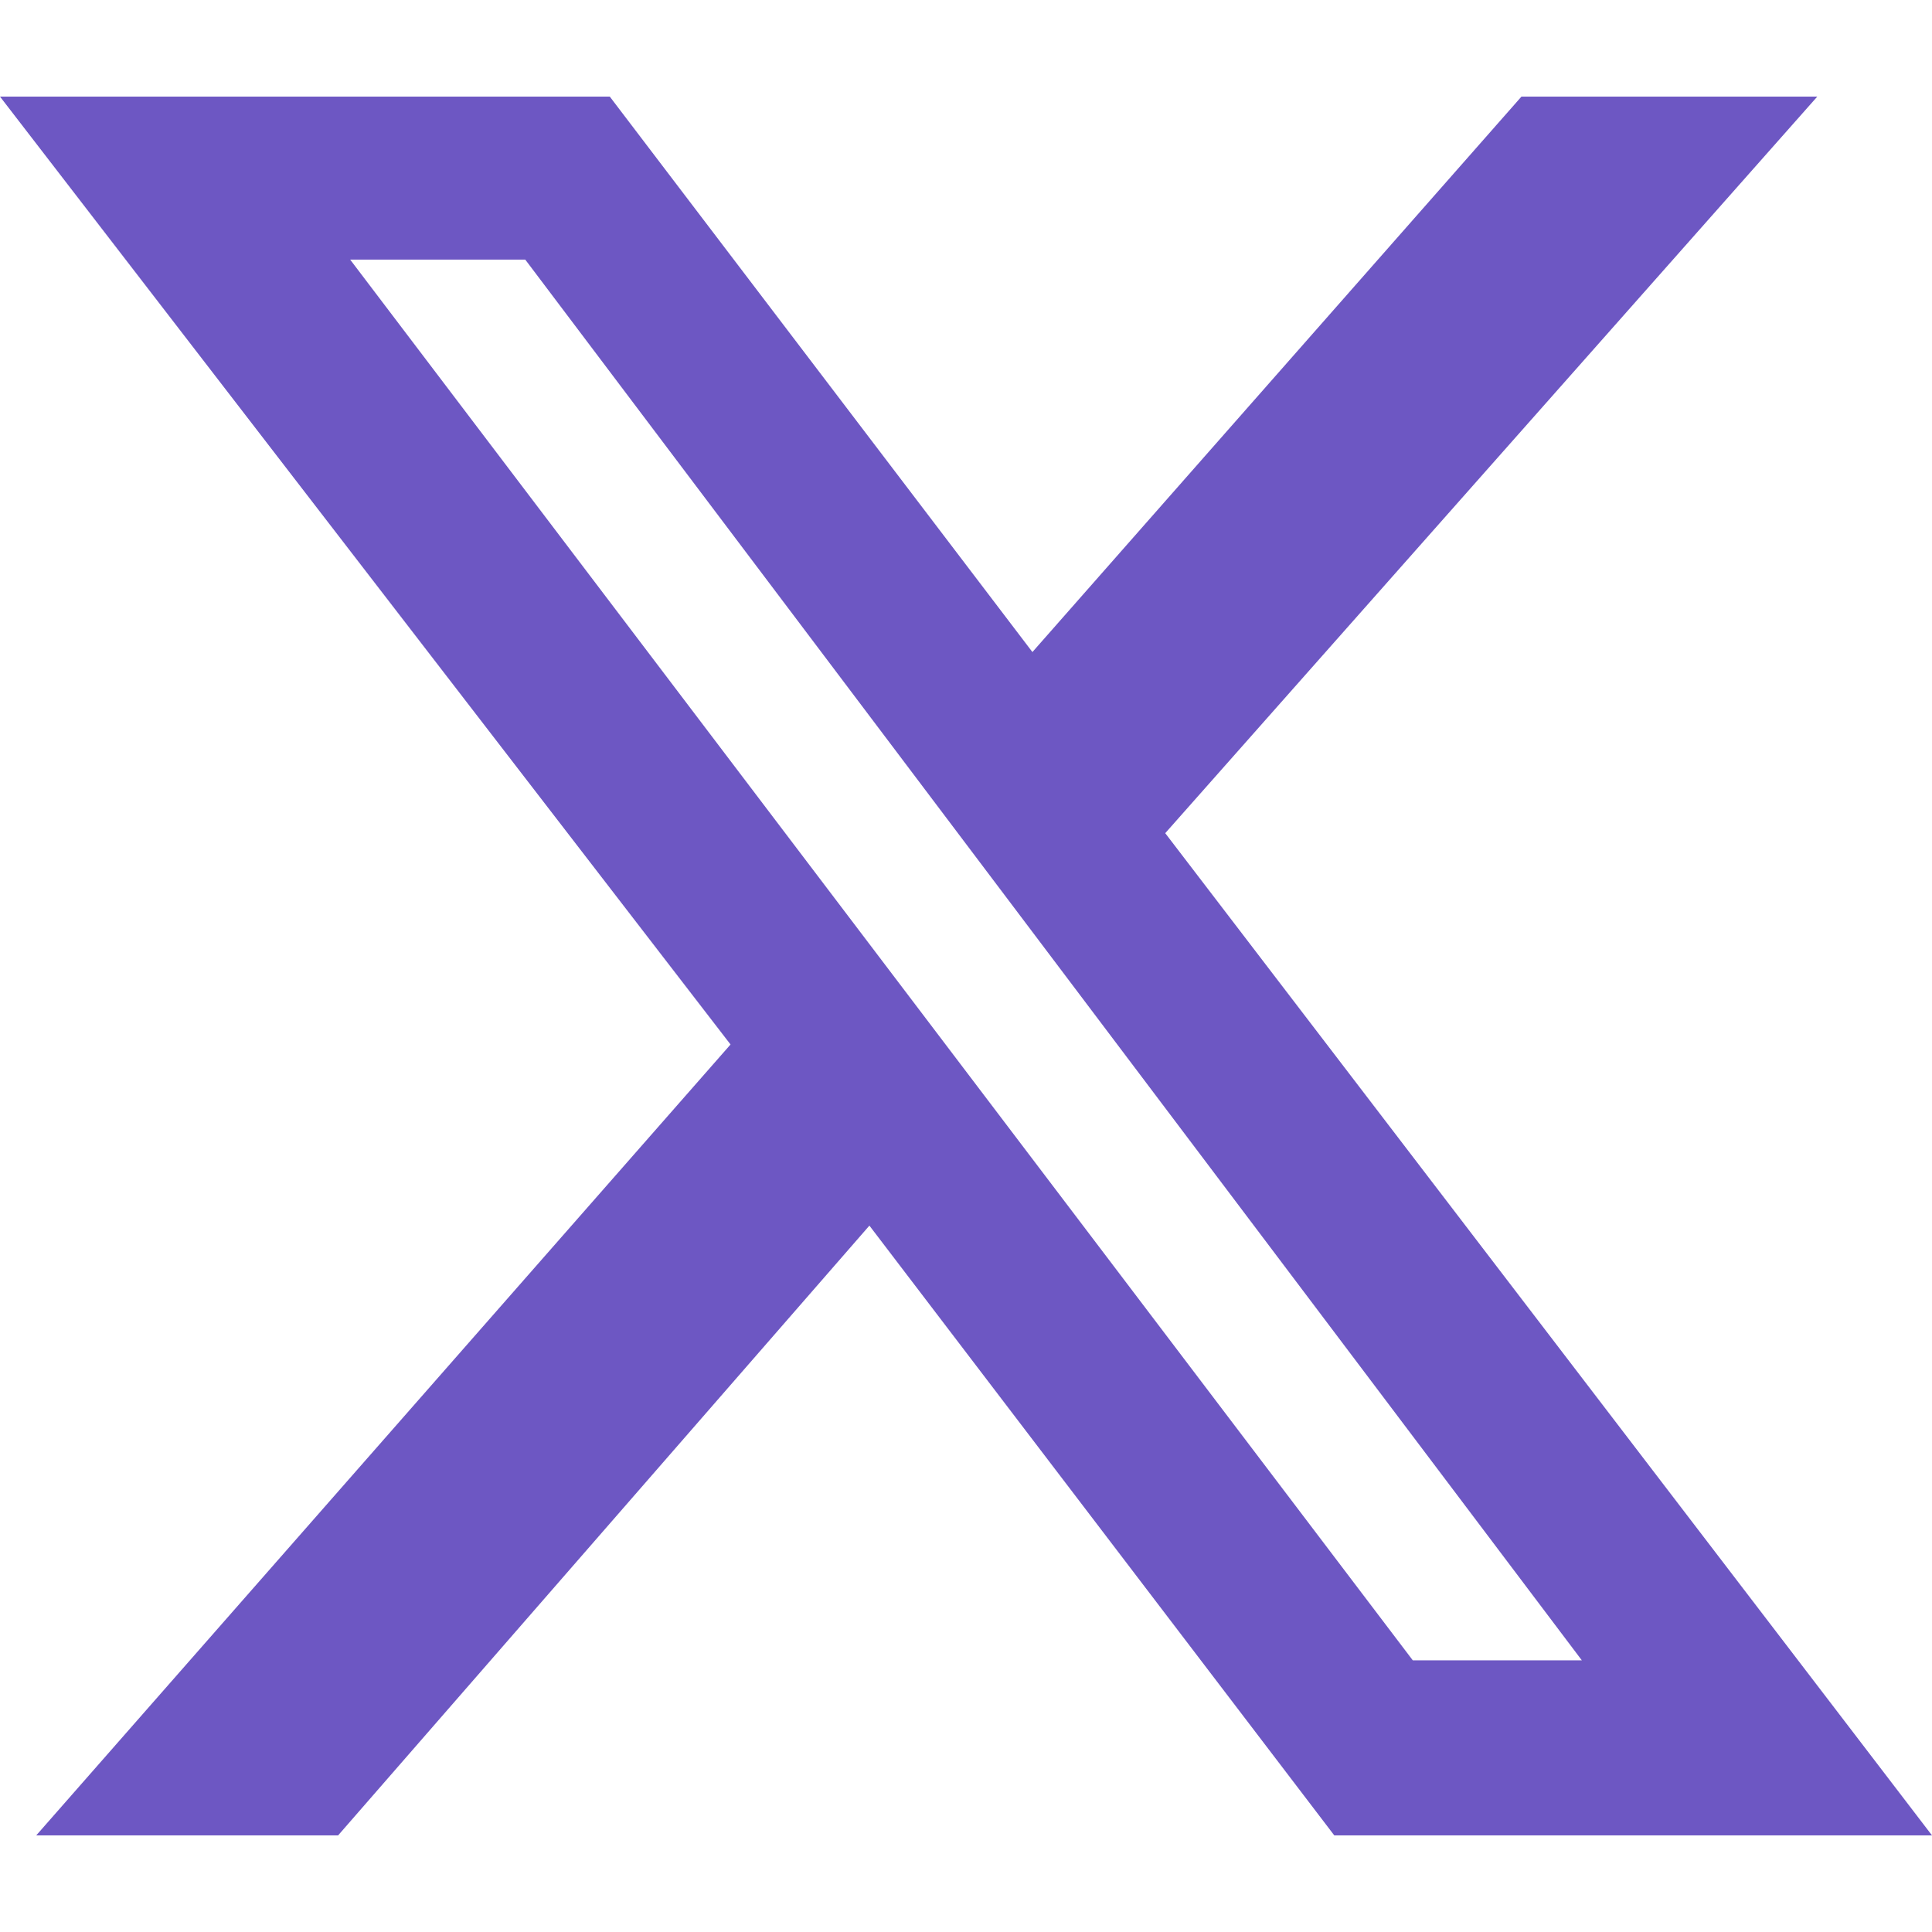
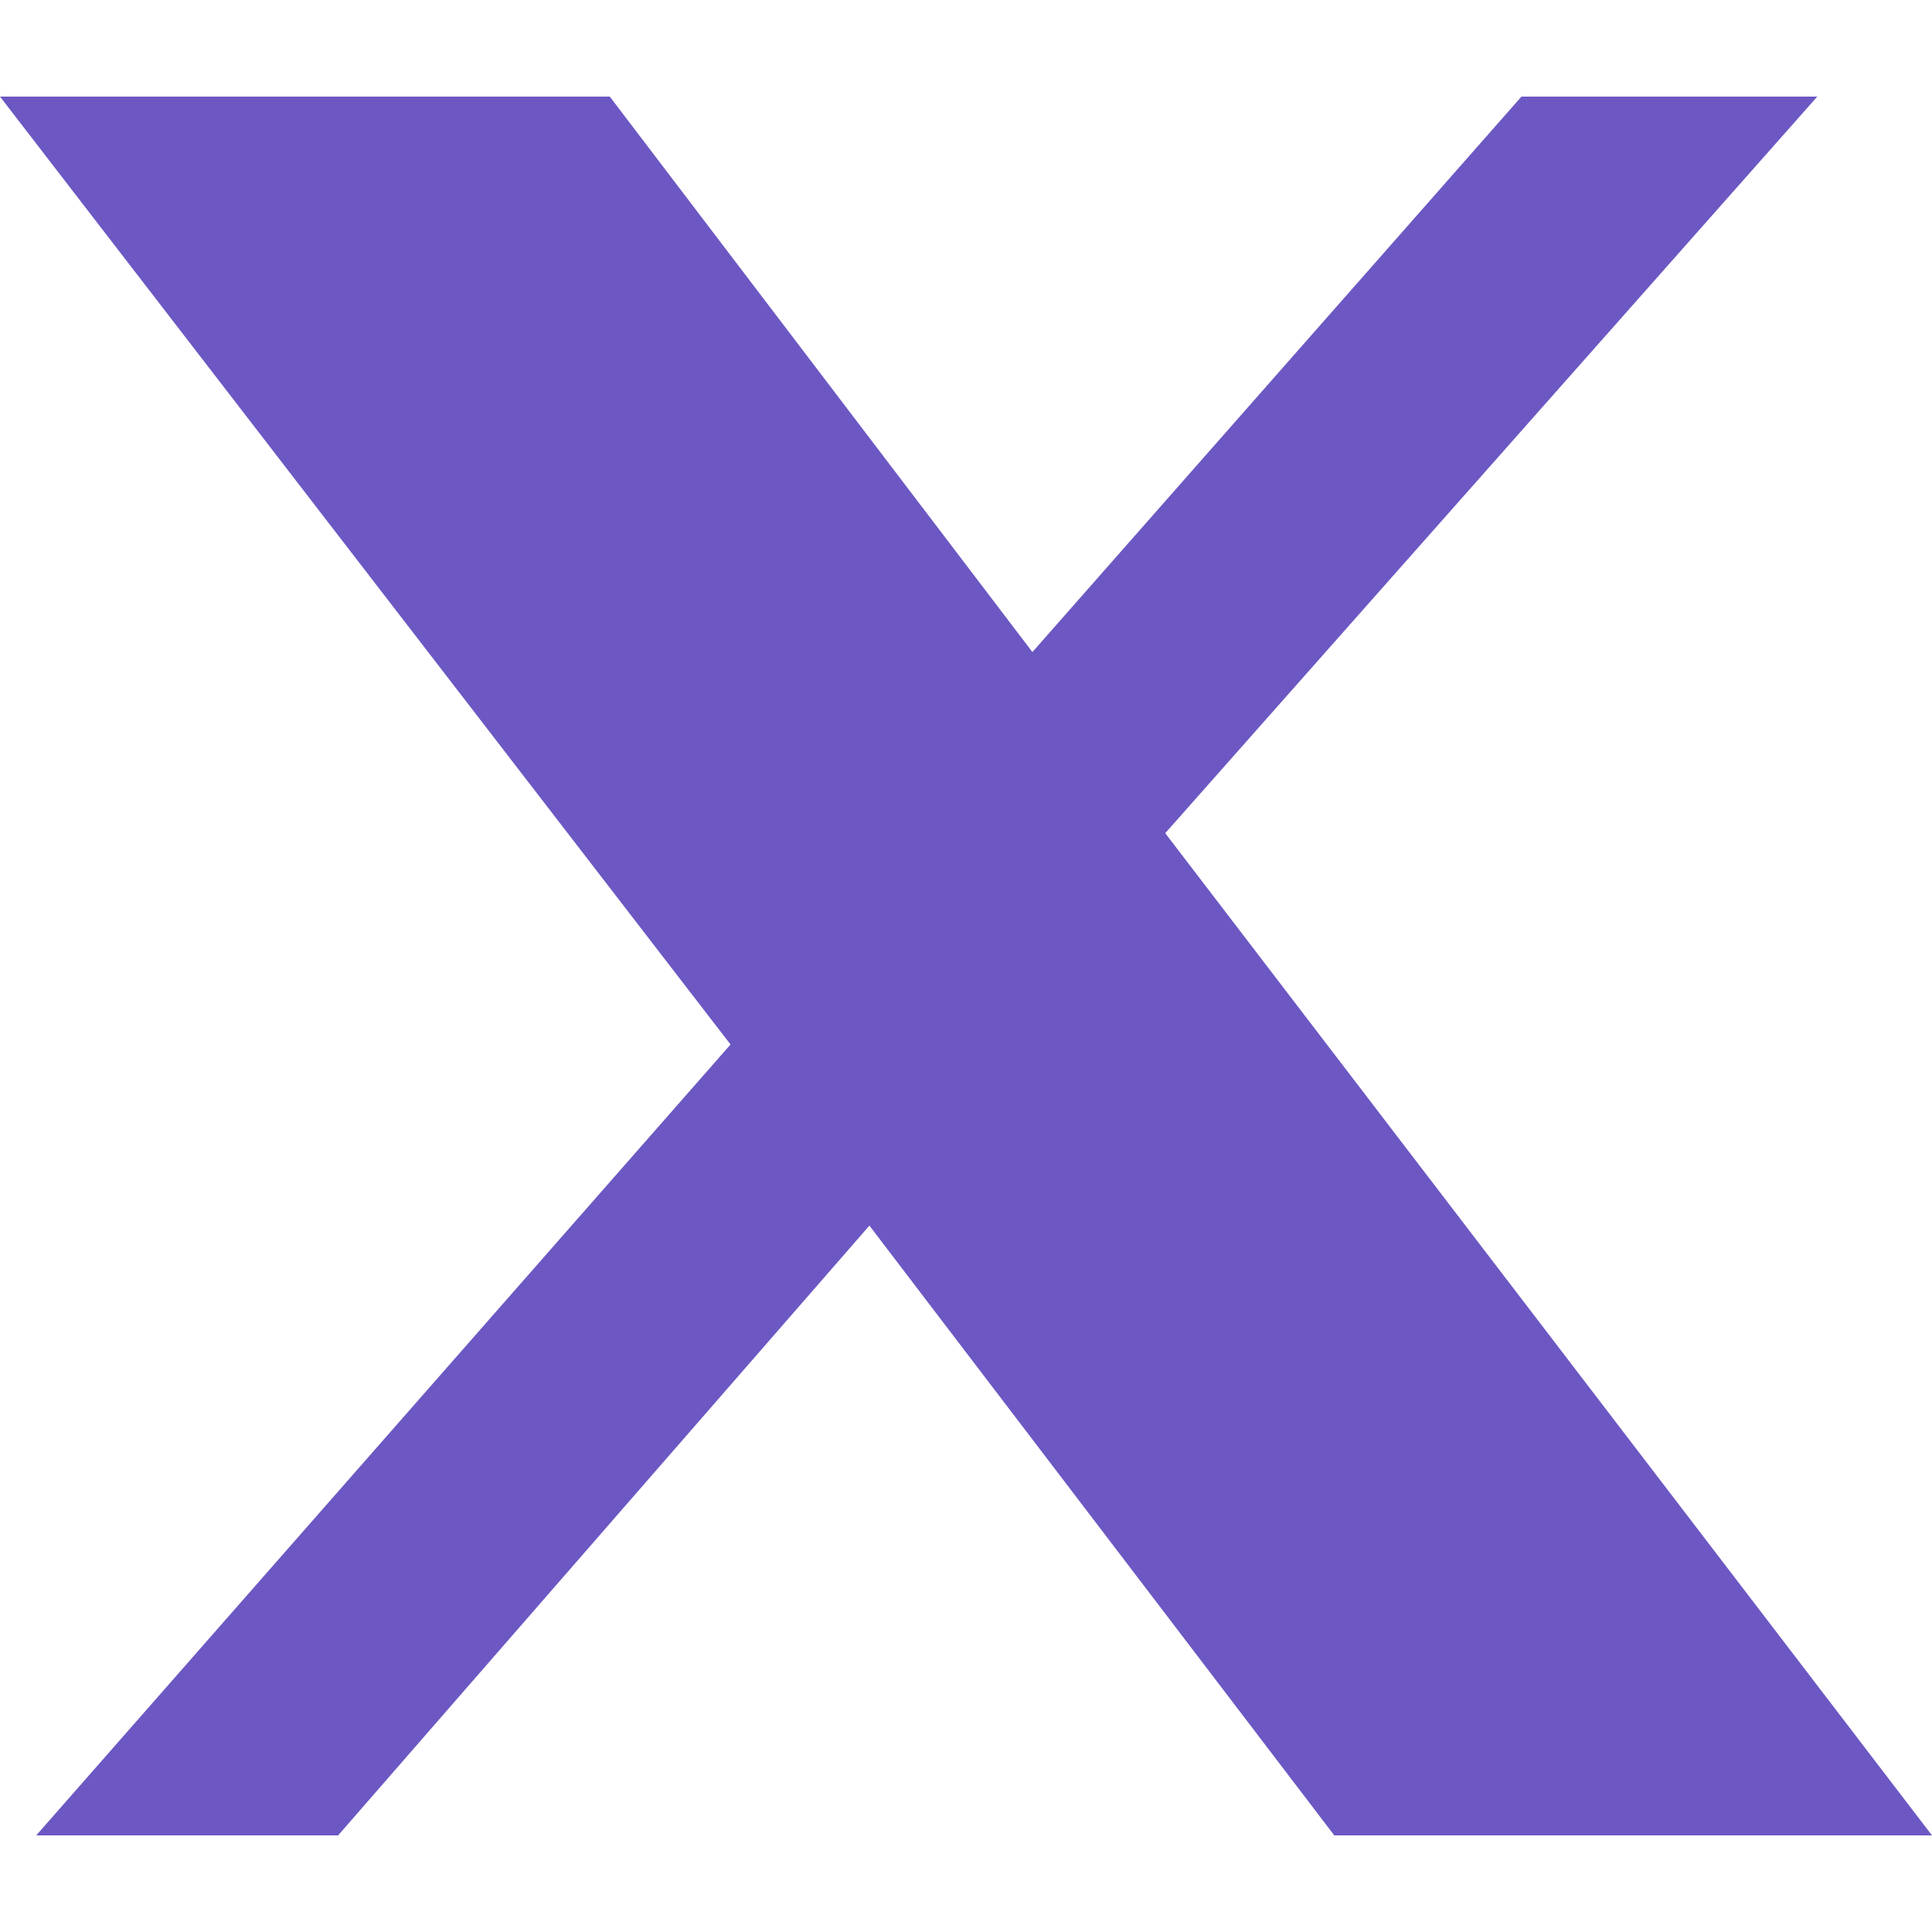
<svg xmlns="http://www.w3.org/2000/svg" version="1.1" id="Layer_1" x="0px" y="0px" viewBox="0 0 32 32" style="enable-background:new 0 0 32 32;" xml:space="preserve">
  <style type="text/css">
	.st0{fill:#6D57C3;}
</style>
-   <path class="st0" d="M25.2,1.6h4.9L19.3,13.8L32,30.4h-9.9l-7.7-10.1L5.6,30.4h-5l11.5-13.1L0,1.6h10.1l7,9.2L25.2,1.6z M23.4,27.5  h2.8L8.7,4.3H5.8L23.4,27.5z" />
+   <path class="st0" d="M25.2,1.6h4.9L19.3,13.8L32,30.4h-9.9l-7.7-10.1L5.6,30.4h-5l11.5-13.1L0,1.6h10.1l7,9.2L25.2,1.6z M23.4,27.5  h2.8H5.8L23.4,27.5z" />
</svg>